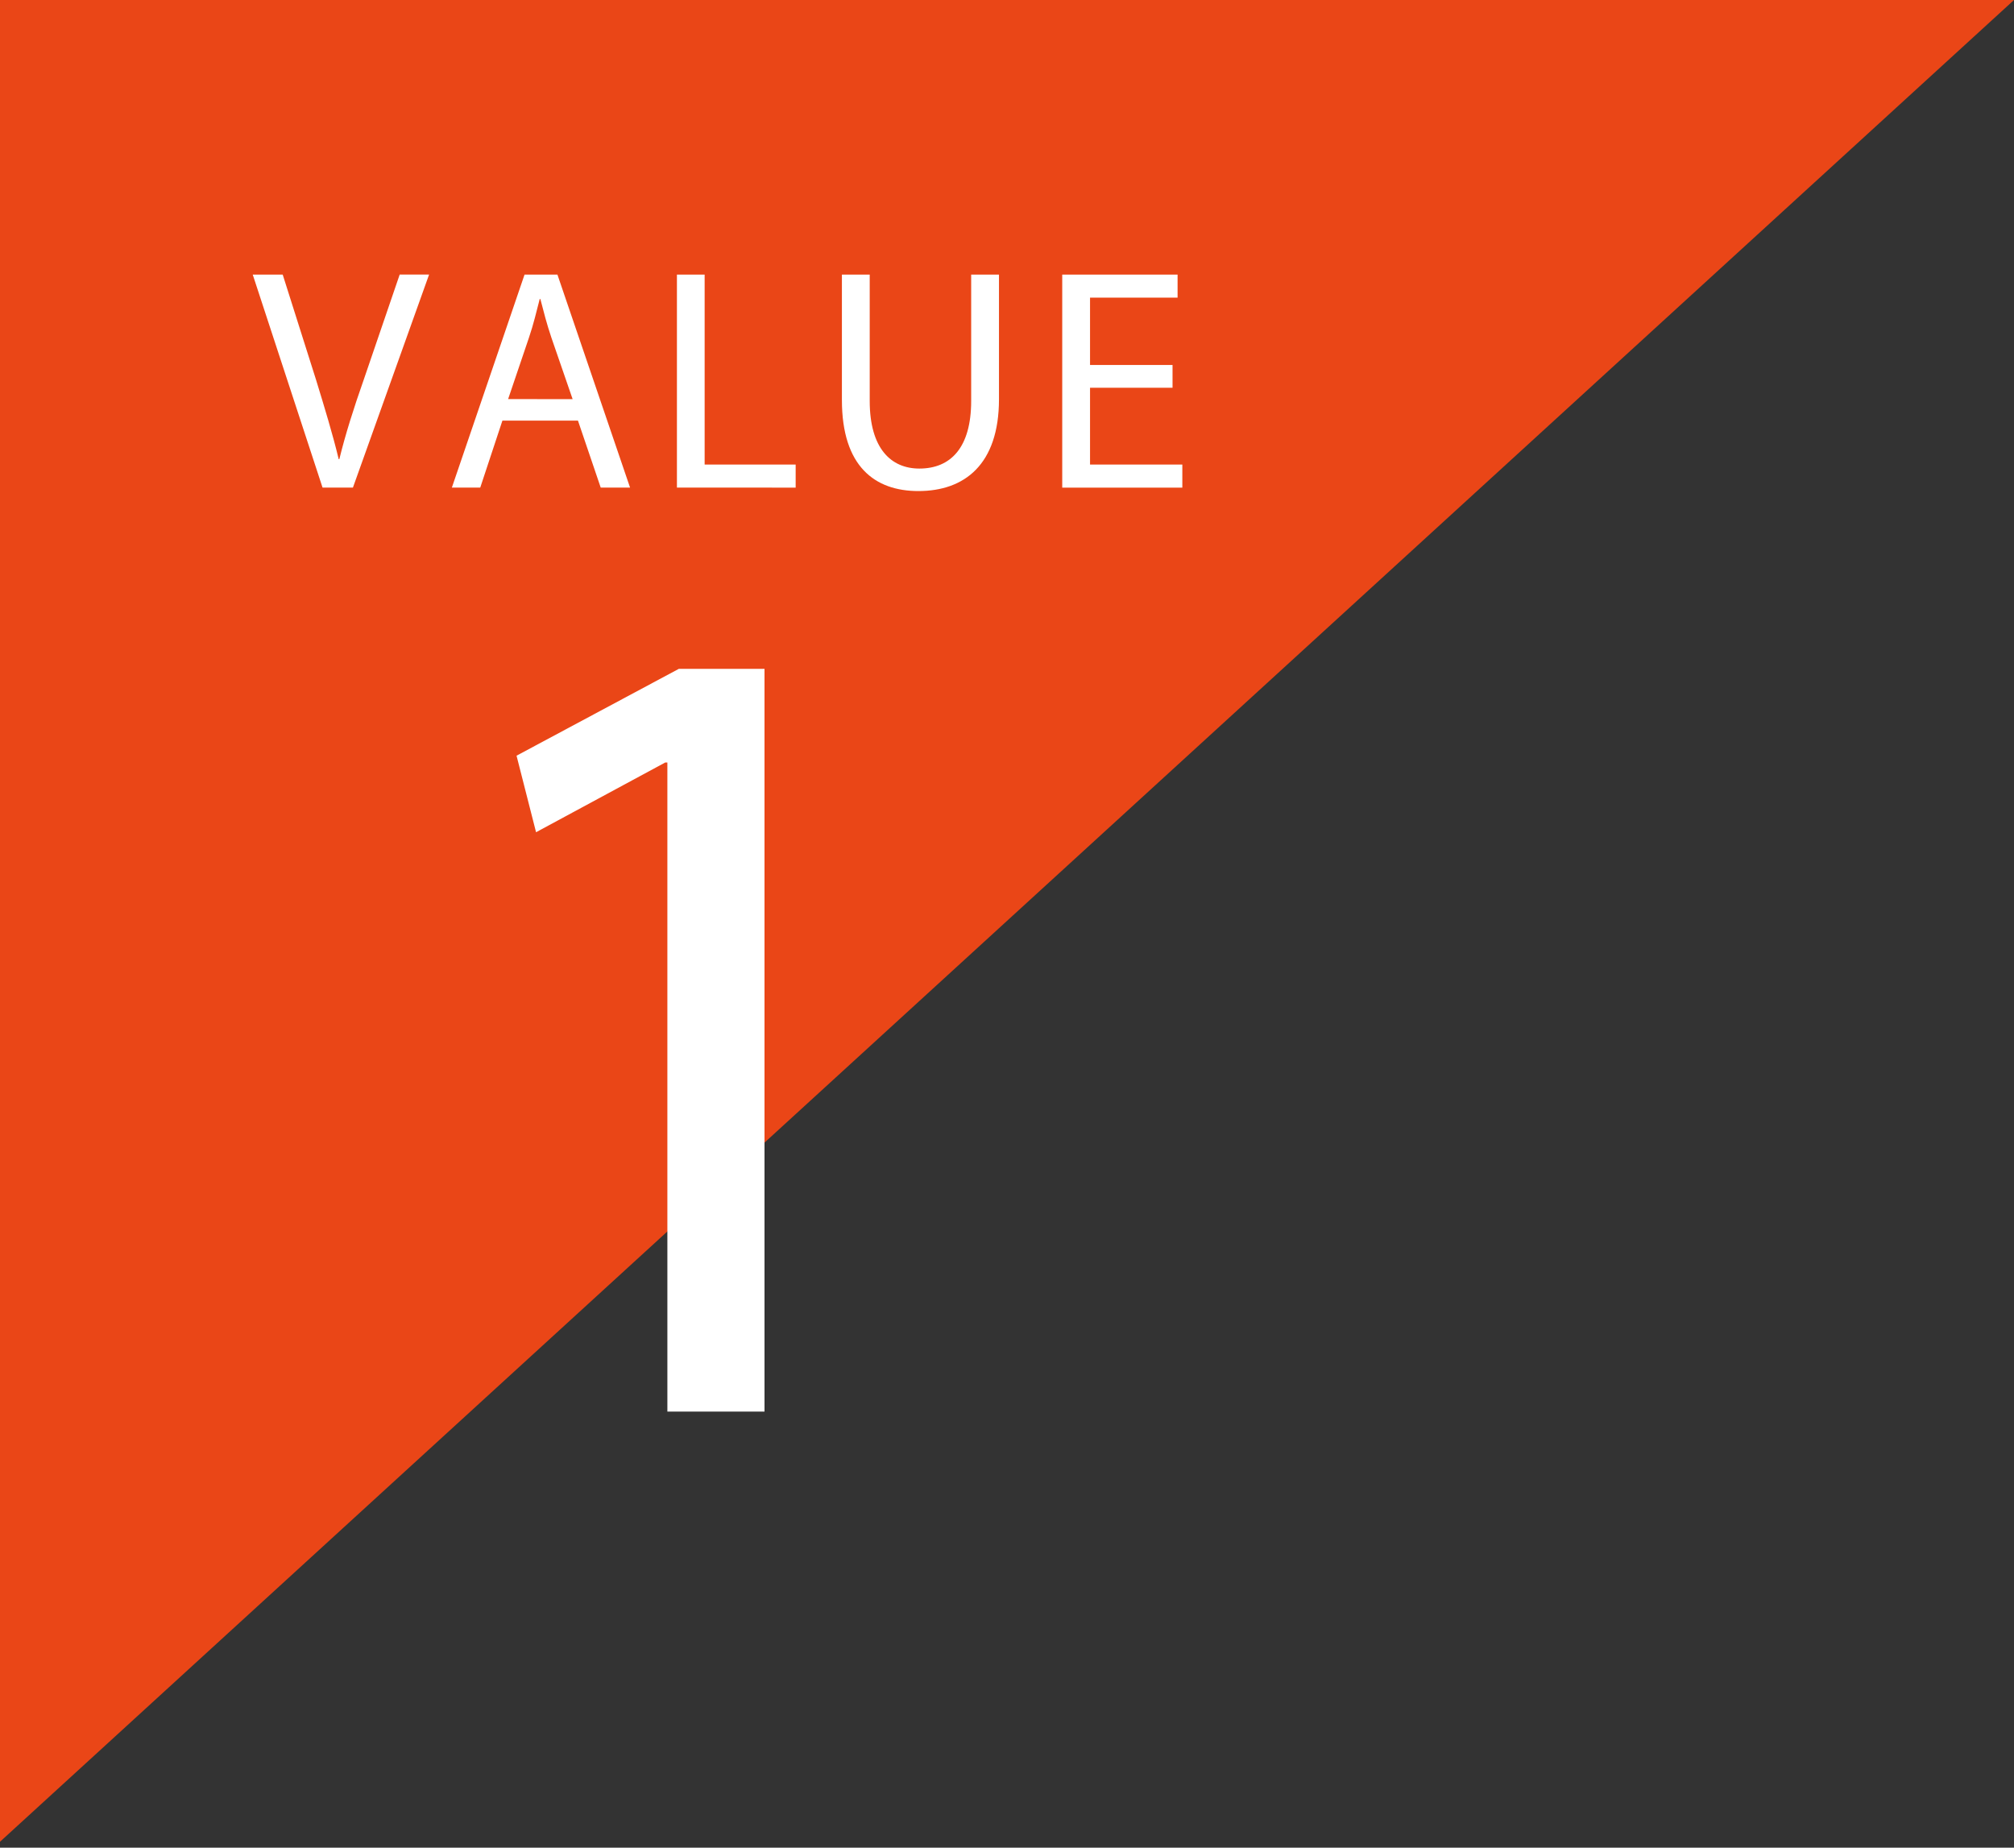
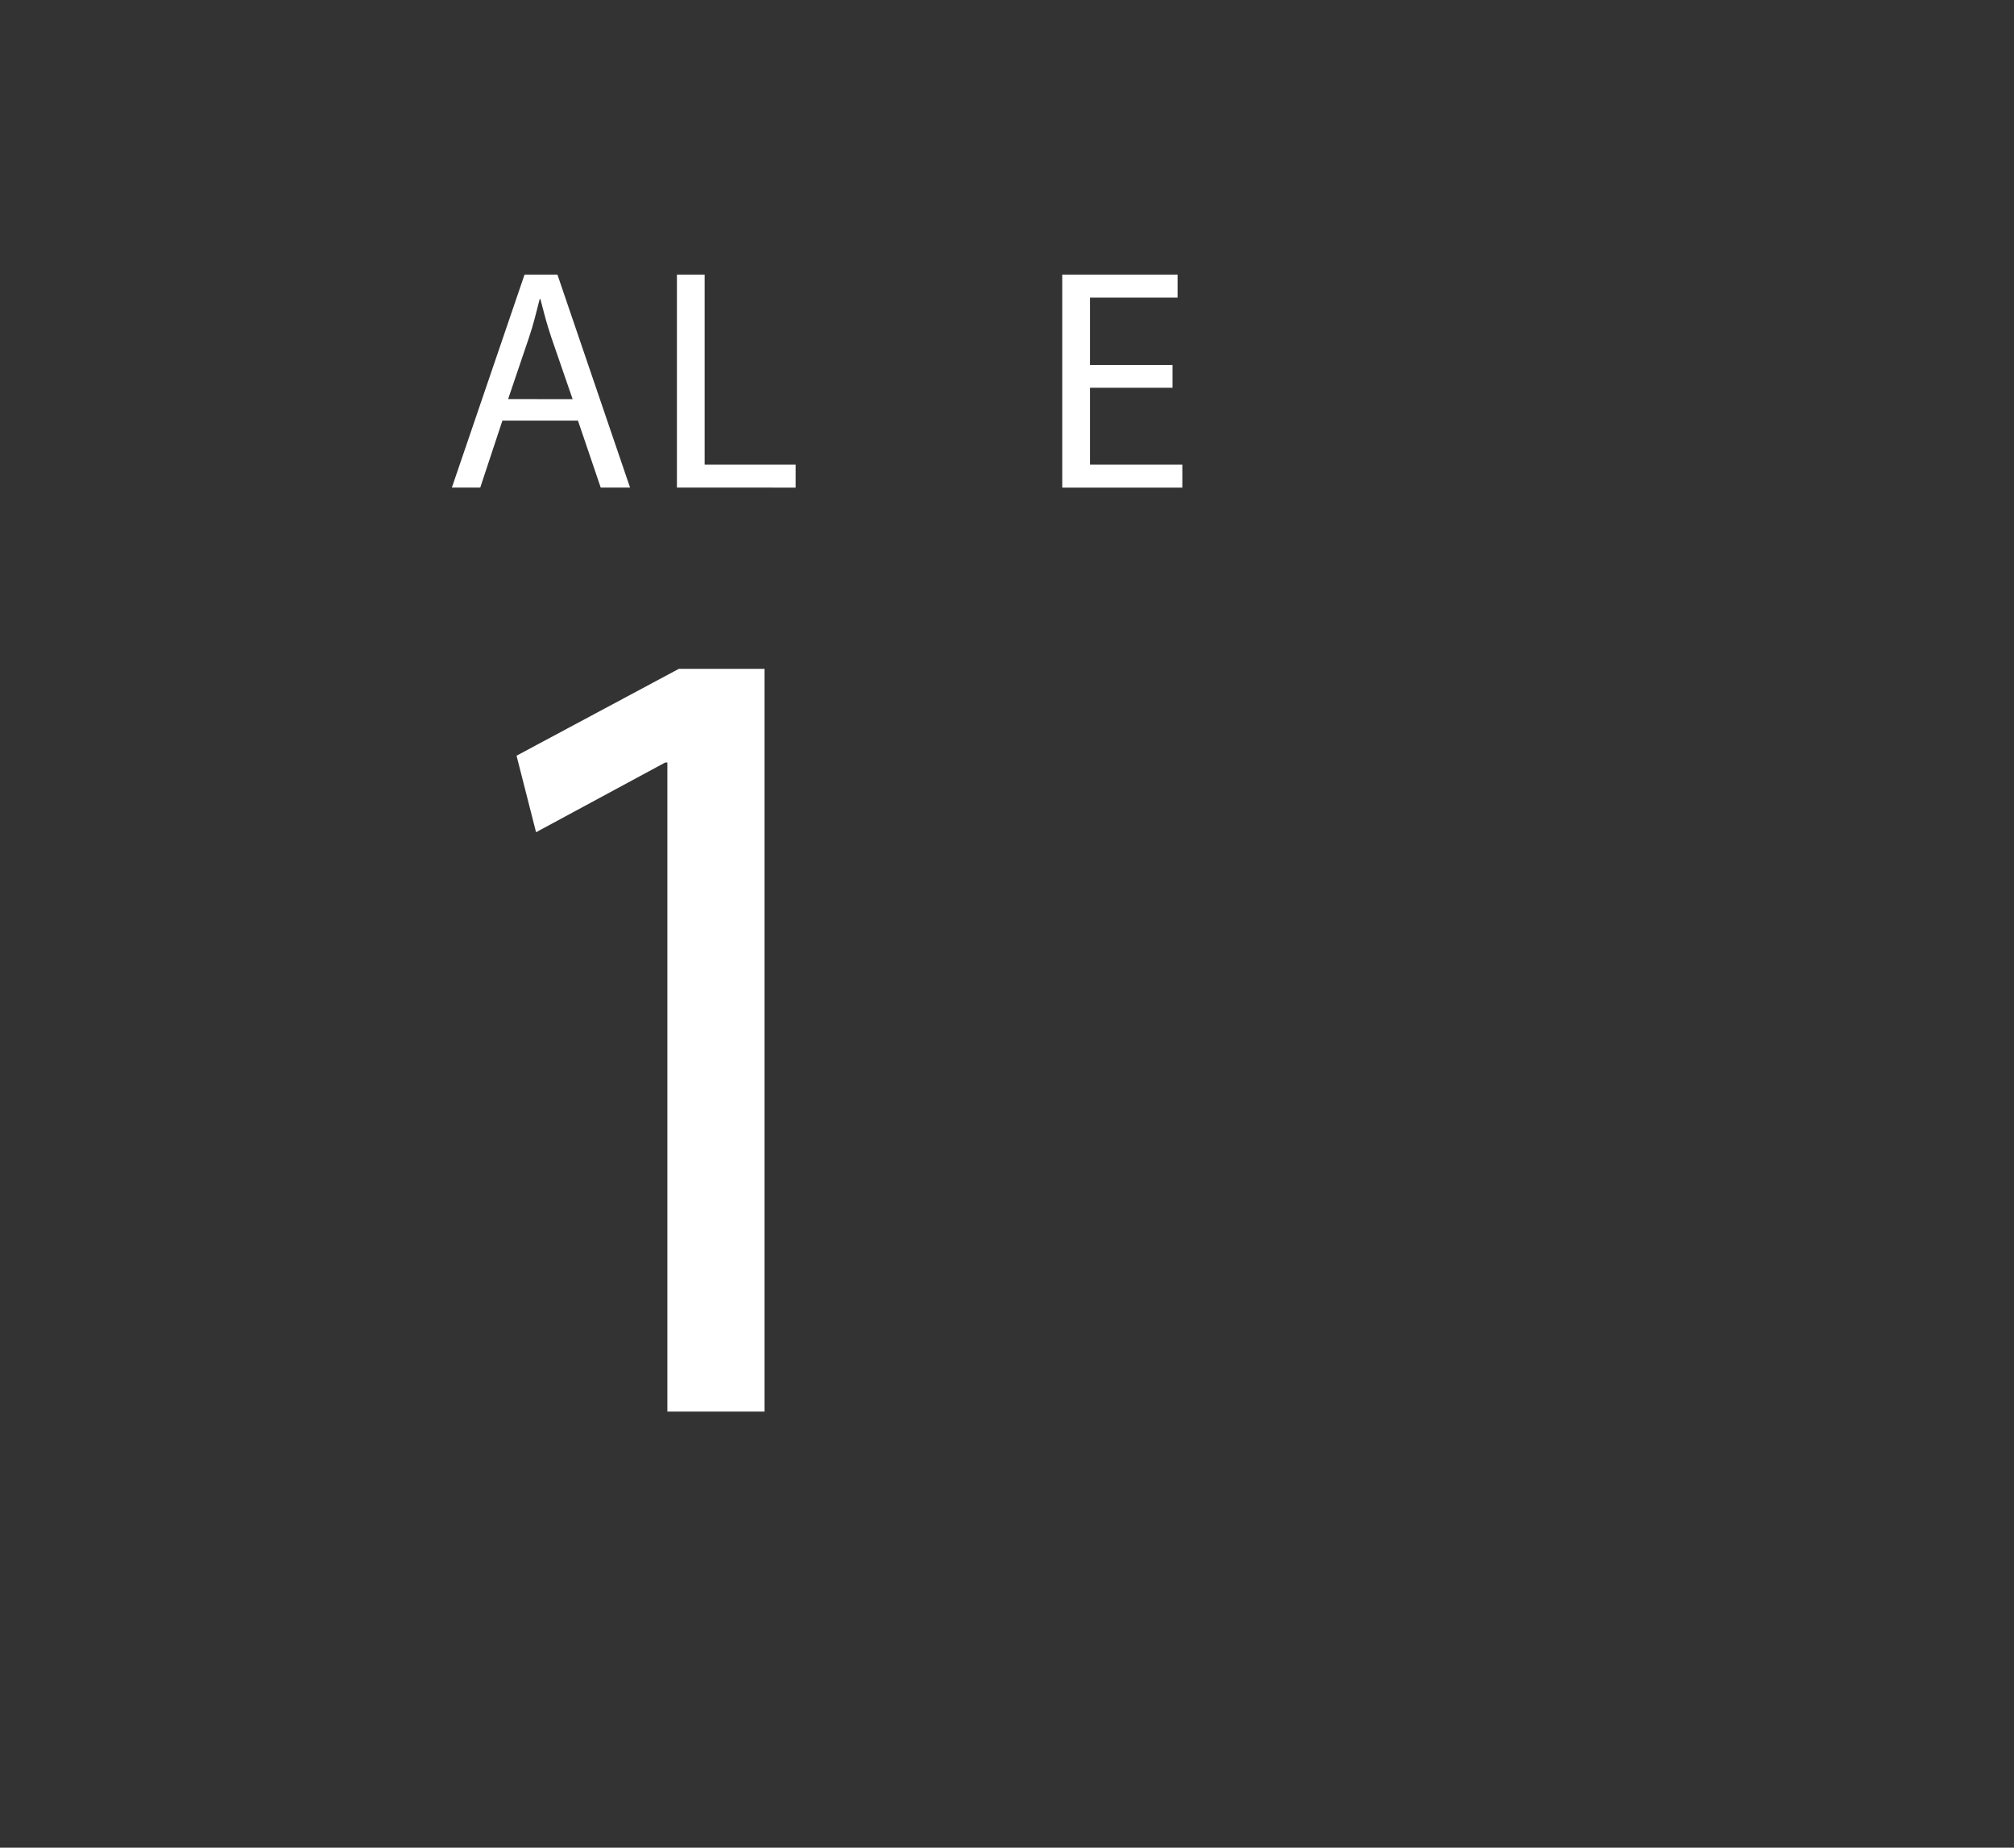
<svg xmlns="http://www.w3.org/2000/svg" id="レイヤー_1" data-name="レイヤー 1" viewBox="0 0 109 100" width="109" height="100" preserveAspectRatio="xMinYMid">
  <rect x="0" y="0" width="109" height="100" fill="#333333" stroke="none" />
  <defs>
    <style>.cls-1{fill:#ea4617;}.cls-2{fill:#fff;}</style>
  </defs>
  <title>ico_num_value01</title>
-   <polygon class="cls-1" points="0 0 0 99.68 109 0 0 0" />
  <path class="cls-2" d="M36.119,41.27H36l-6.988,3.772L27.956,40.9l8.782-4.7h4.638V76.4H36.119Z" />
-   <path class="cls-2" d="M17.457,26.391l-3.779-11.53H15.3l1.8,5.68c.478,1.557.906,2.959,1.231,4.311h.034c.326-1.335.787-2.788,1.318-4.294l1.949-5.7h1.591L19.1,26.391Z" />
  <path class="cls-2" d="M27.191,22.765l-1.2,3.626H24.455l3.934-11.53h1.779L34.1,26.391H32.512L31.28,22.765Zm3.8-1.163-1.146-3.319c-.256-.753-.428-1.437-.6-2.1H29.21c-.171.667-.342,1.386-.581,2.087L27.5,21.6Z" />
  <path class="cls-2" d="M36.636,14.861h1.5V25.142h4.926v1.249H36.636Z" />
-   <path class="cls-2" d="M47.07,14.861V21.7c0,2.566,1.147,3.66,2.686,3.66,1.693,0,2.805-1.129,2.805-3.66V14.861h1.505V21.6c0,3.54-1.864,4.977-4.362,4.977-2.36,0-4.139-1.335-4.139-4.927V14.861Z" />
  <path class="cls-2" d="M63.459,20.985H58.994v4.157h4.995v1.249h-6.5V14.861h6.243V16.11H58.994v3.644h4.465Z" />
</svg>